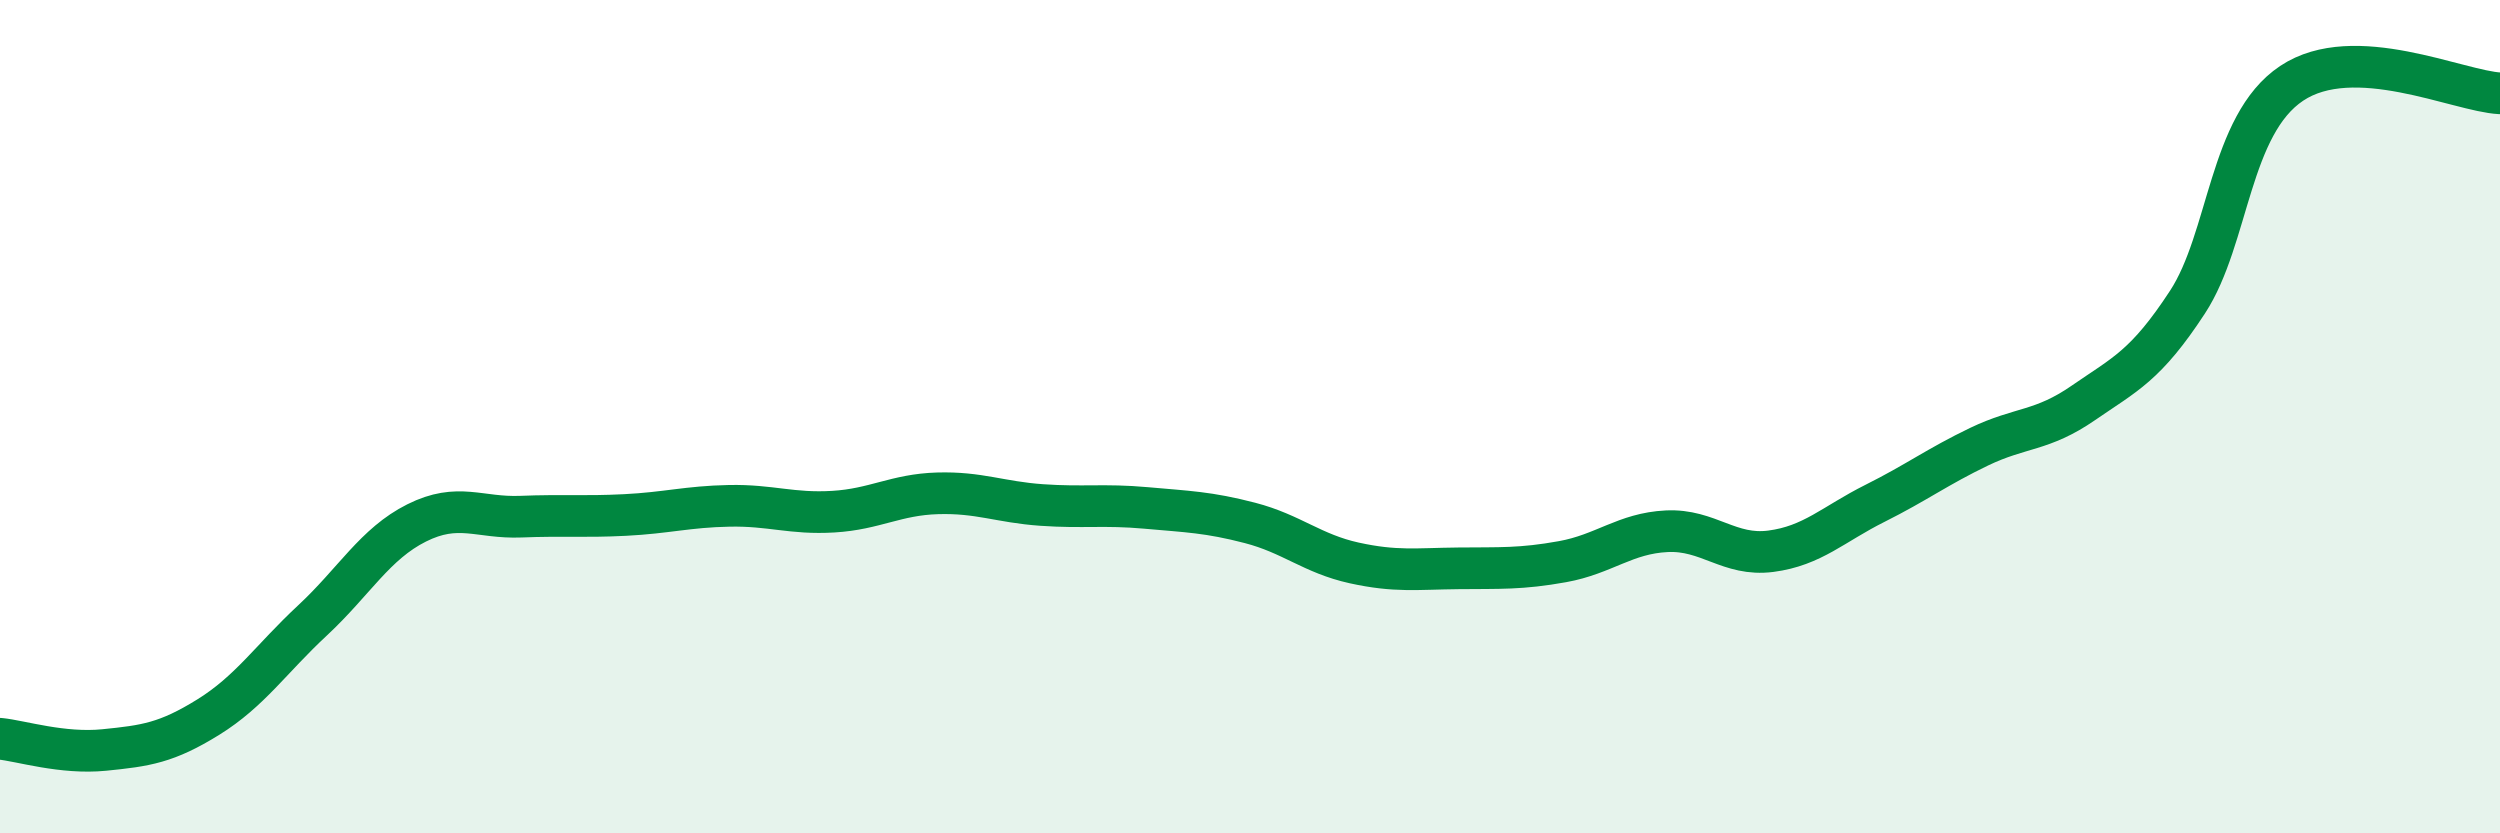
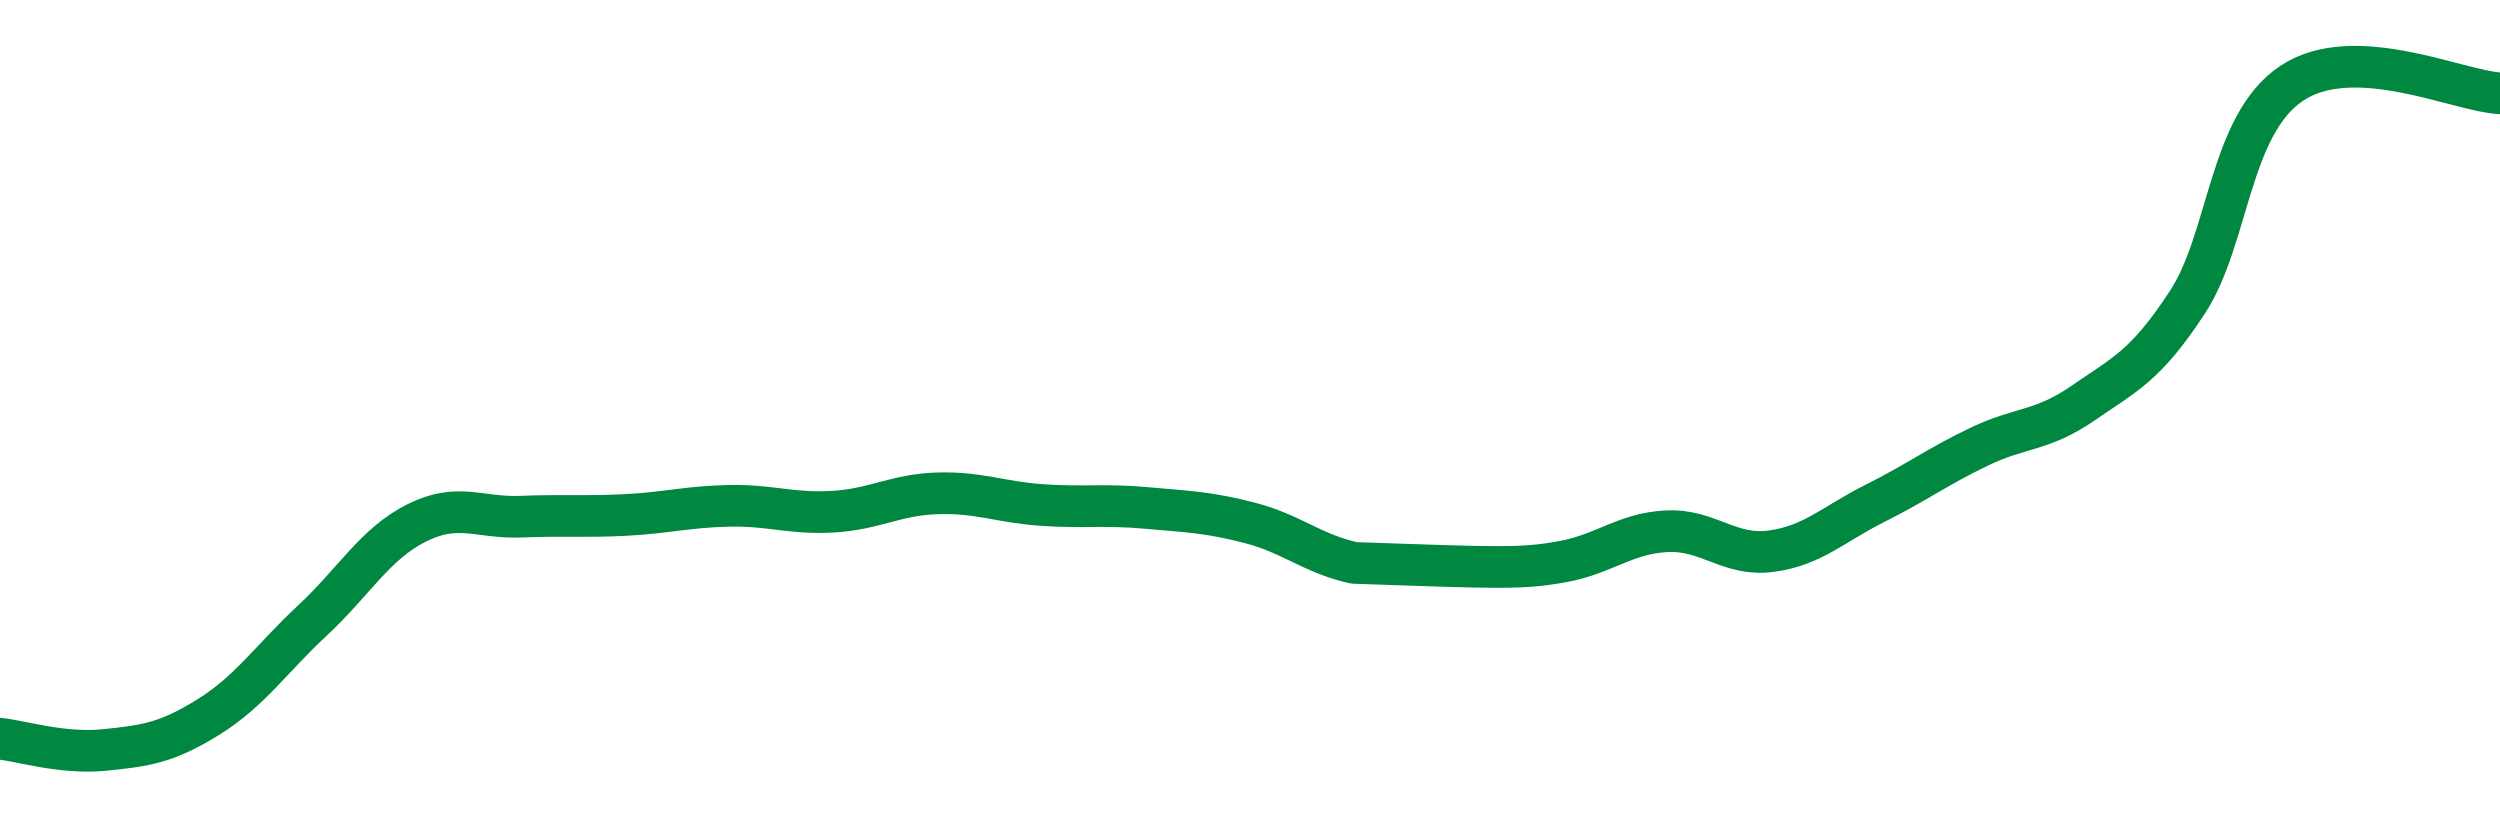
<svg xmlns="http://www.w3.org/2000/svg" width="60" height="20" viewBox="0 0 60 20">
-   <path d="M 0,17.73 C 0.5,17.78 1.5,18.1 2.5,18 C 3.5,17.9 4,17.83 5,17.21 C 6,16.59 6.5,15.82 7.5,14.89 C 8.5,13.96 9,13.05 10,12.55 C 11,12.05 11.5,12.44 12.5,12.4 C 13.5,12.36 14,12.41 15,12.36 C 16,12.31 16.5,12.16 17.5,12.14 C 18.5,12.12 19,12.34 20,12.28 C 21,12.22 21.5,11.87 22.5,11.84 C 23.5,11.81 24,12.05 25,12.12 C 26,12.19 26.5,12.1 27.5,12.19 C 28.5,12.28 29,12.29 30,12.55 C 31,12.81 31.5,13.29 32.5,13.51 C 33.5,13.73 34,13.65 35,13.64 C 36,13.63 36.5,13.66 37.5,13.48 C 38.5,13.3 39,12.8 40,12.75 C 41,12.7 41.5,13.36 42.5,13.23 C 43.5,13.1 44,12.58 45,12.08 C 46,11.58 46.5,11.2 47.5,10.72 C 48.5,10.24 49,10.36 50,9.67 C 51,8.98 51.5,8.78 52.5,7.25 C 53.5,5.72 53.5,3 55,2 C 56.5,1 59,2.19 60,2.24L60 20L0 20Z" fill="#008740" opacity="0.1" stroke-linecap="round" stroke-linejoin="round" />
-   <path d="M 0,17.73 C 0.5,17.78 1.5,18.1 2.5,18 C 3.5,17.9 4,17.83 5,17.21 C 6,16.59 6.5,15.82 7.5,14.89 C 8.5,13.96 9,13.05 10,12.55 C 11,12.05 11.5,12.44 12.5,12.4 C 13.5,12.36 14,12.41 15,12.36 C 16,12.31 16.5,12.16 17.5,12.14 C 18.5,12.12 19,12.34 20,12.28 C 21,12.22 21.5,11.87 22.5,11.84 C 23.5,11.81 24,12.05 25,12.12 C 26,12.19 26.5,12.1 27.5,12.19 C 28.5,12.28 29,12.29 30,12.55 C 31,12.81 31.5,13.29 32.5,13.51 C 33.5,13.73 34,13.65 35,13.64 C 36,13.63 36.5,13.66 37.5,13.48 C 38.5,13.3 39,12.8 40,12.75 C 41,12.7 41.5,13.36 42.5,13.23 C 43.5,13.1 44,12.58 45,12.08 C 46,11.58 46.5,11.2 47.5,10.72 C 48.5,10.24 49,10.36 50,9.67 C 51,8.98 51.5,8.78 52.5,7.25 C 53.5,5.72 53.5,3 55,2 C 56.5,1 59,2.19 60,2.24" stroke="#008740" stroke-width="1" fill="none" stroke-linecap="round" stroke-linejoin="round" />
+   <path d="M 0,17.73 C 0.5,17.78 1.5,18.1 2.5,18 C 3.5,17.9 4,17.83 5,17.21 C 6,16.59 6.5,15.82 7.5,14.89 C 8.5,13.96 9,13.05 10,12.55 C 11,12.05 11.5,12.44 12.5,12.4 C 13.5,12.36 14,12.41 15,12.36 C 16,12.31 16.5,12.16 17.5,12.14 C 18.5,12.12 19,12.34 20,12.28 C 21,12.22 21.5,11.87 22.5,11.84 C 23.5,11.81 24,12.05 25,12.12 C 26,12.19 26.5,12.1 27.5,12.19 C 28.5,12.28 29,12.29 30,12.55 C 31,12.81 31.5,13.29 32.5,13.51 C 36,13.63 36.5,13.66 37.5,13.48 C 38.5,13.3 39,12.8 40,12.75 C 41,12.7 41.5,13.36 42.5,13.23 C 43.5,13.1 44,12.58 45,12.08 C 46,11.58 46.5,11.2 47.5,10.72 C 48.5,10.24 49,10.36 50,9.67 C 51,8.98 51.5,8.78 52.5,7.25 C 53.5,5.72 53.5,3 55,2 C 56.5,1 59,2.19 60,2.24" stroke="#008740" stroke-width="1" fill="none" stroke-linecap="round" stroke-linejoin="round" />
</svg>